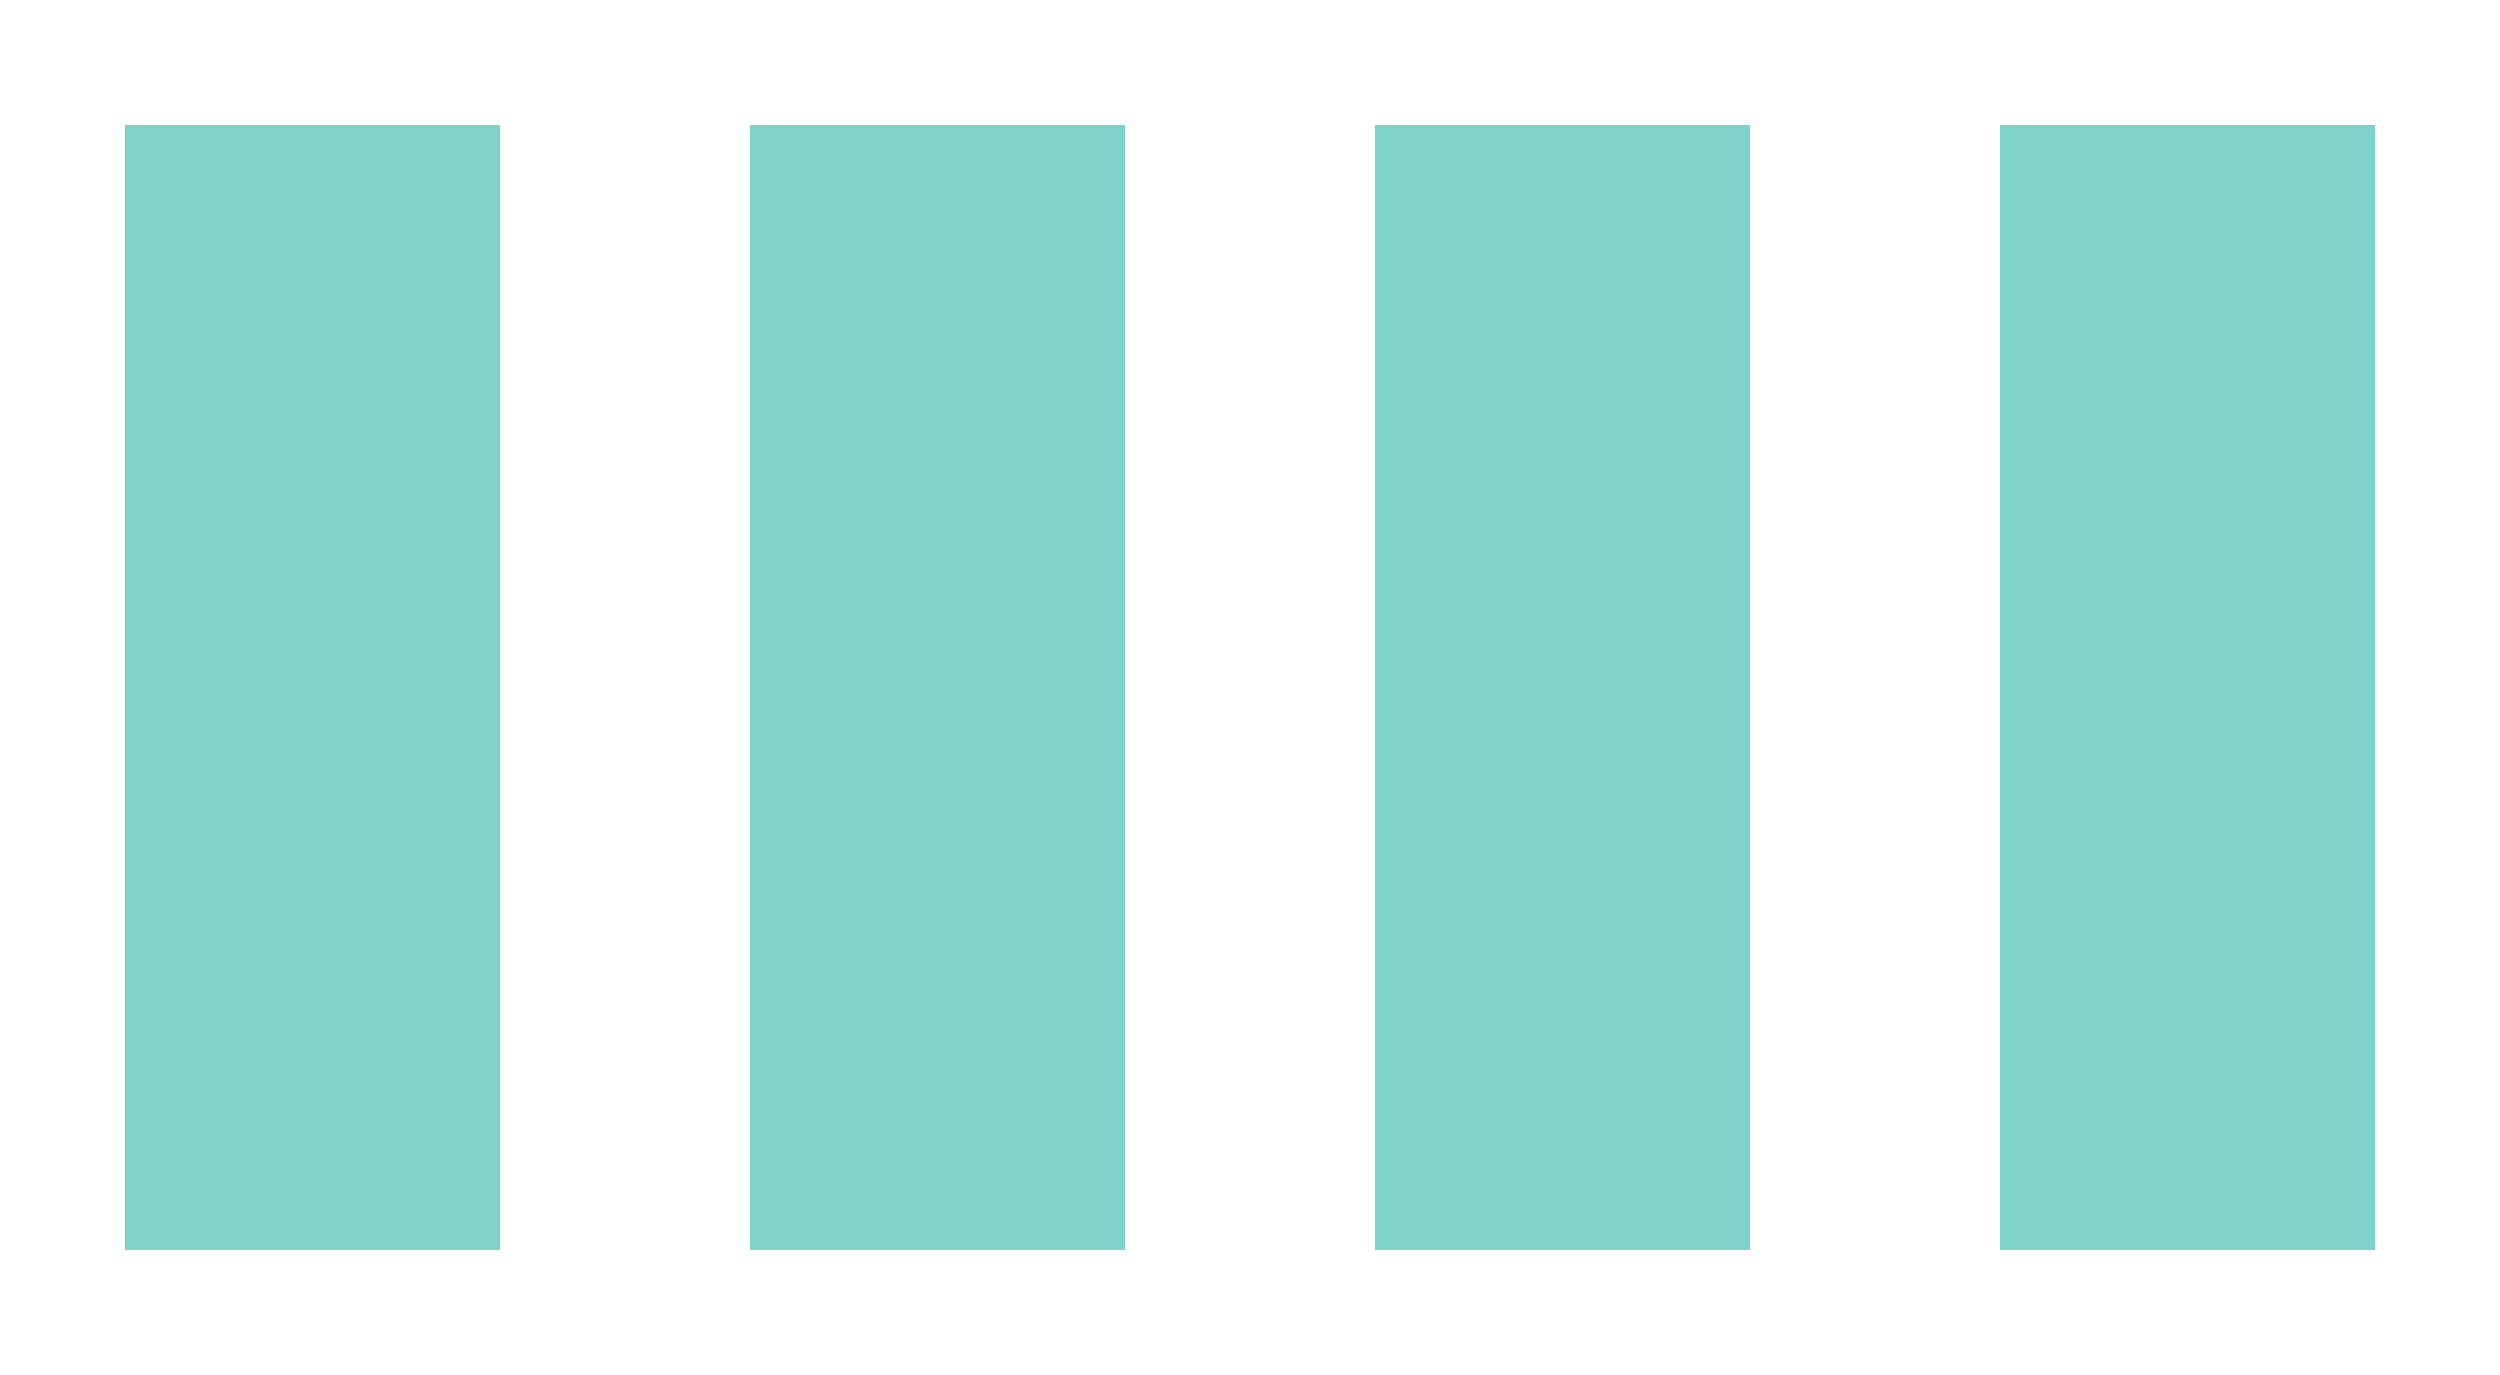
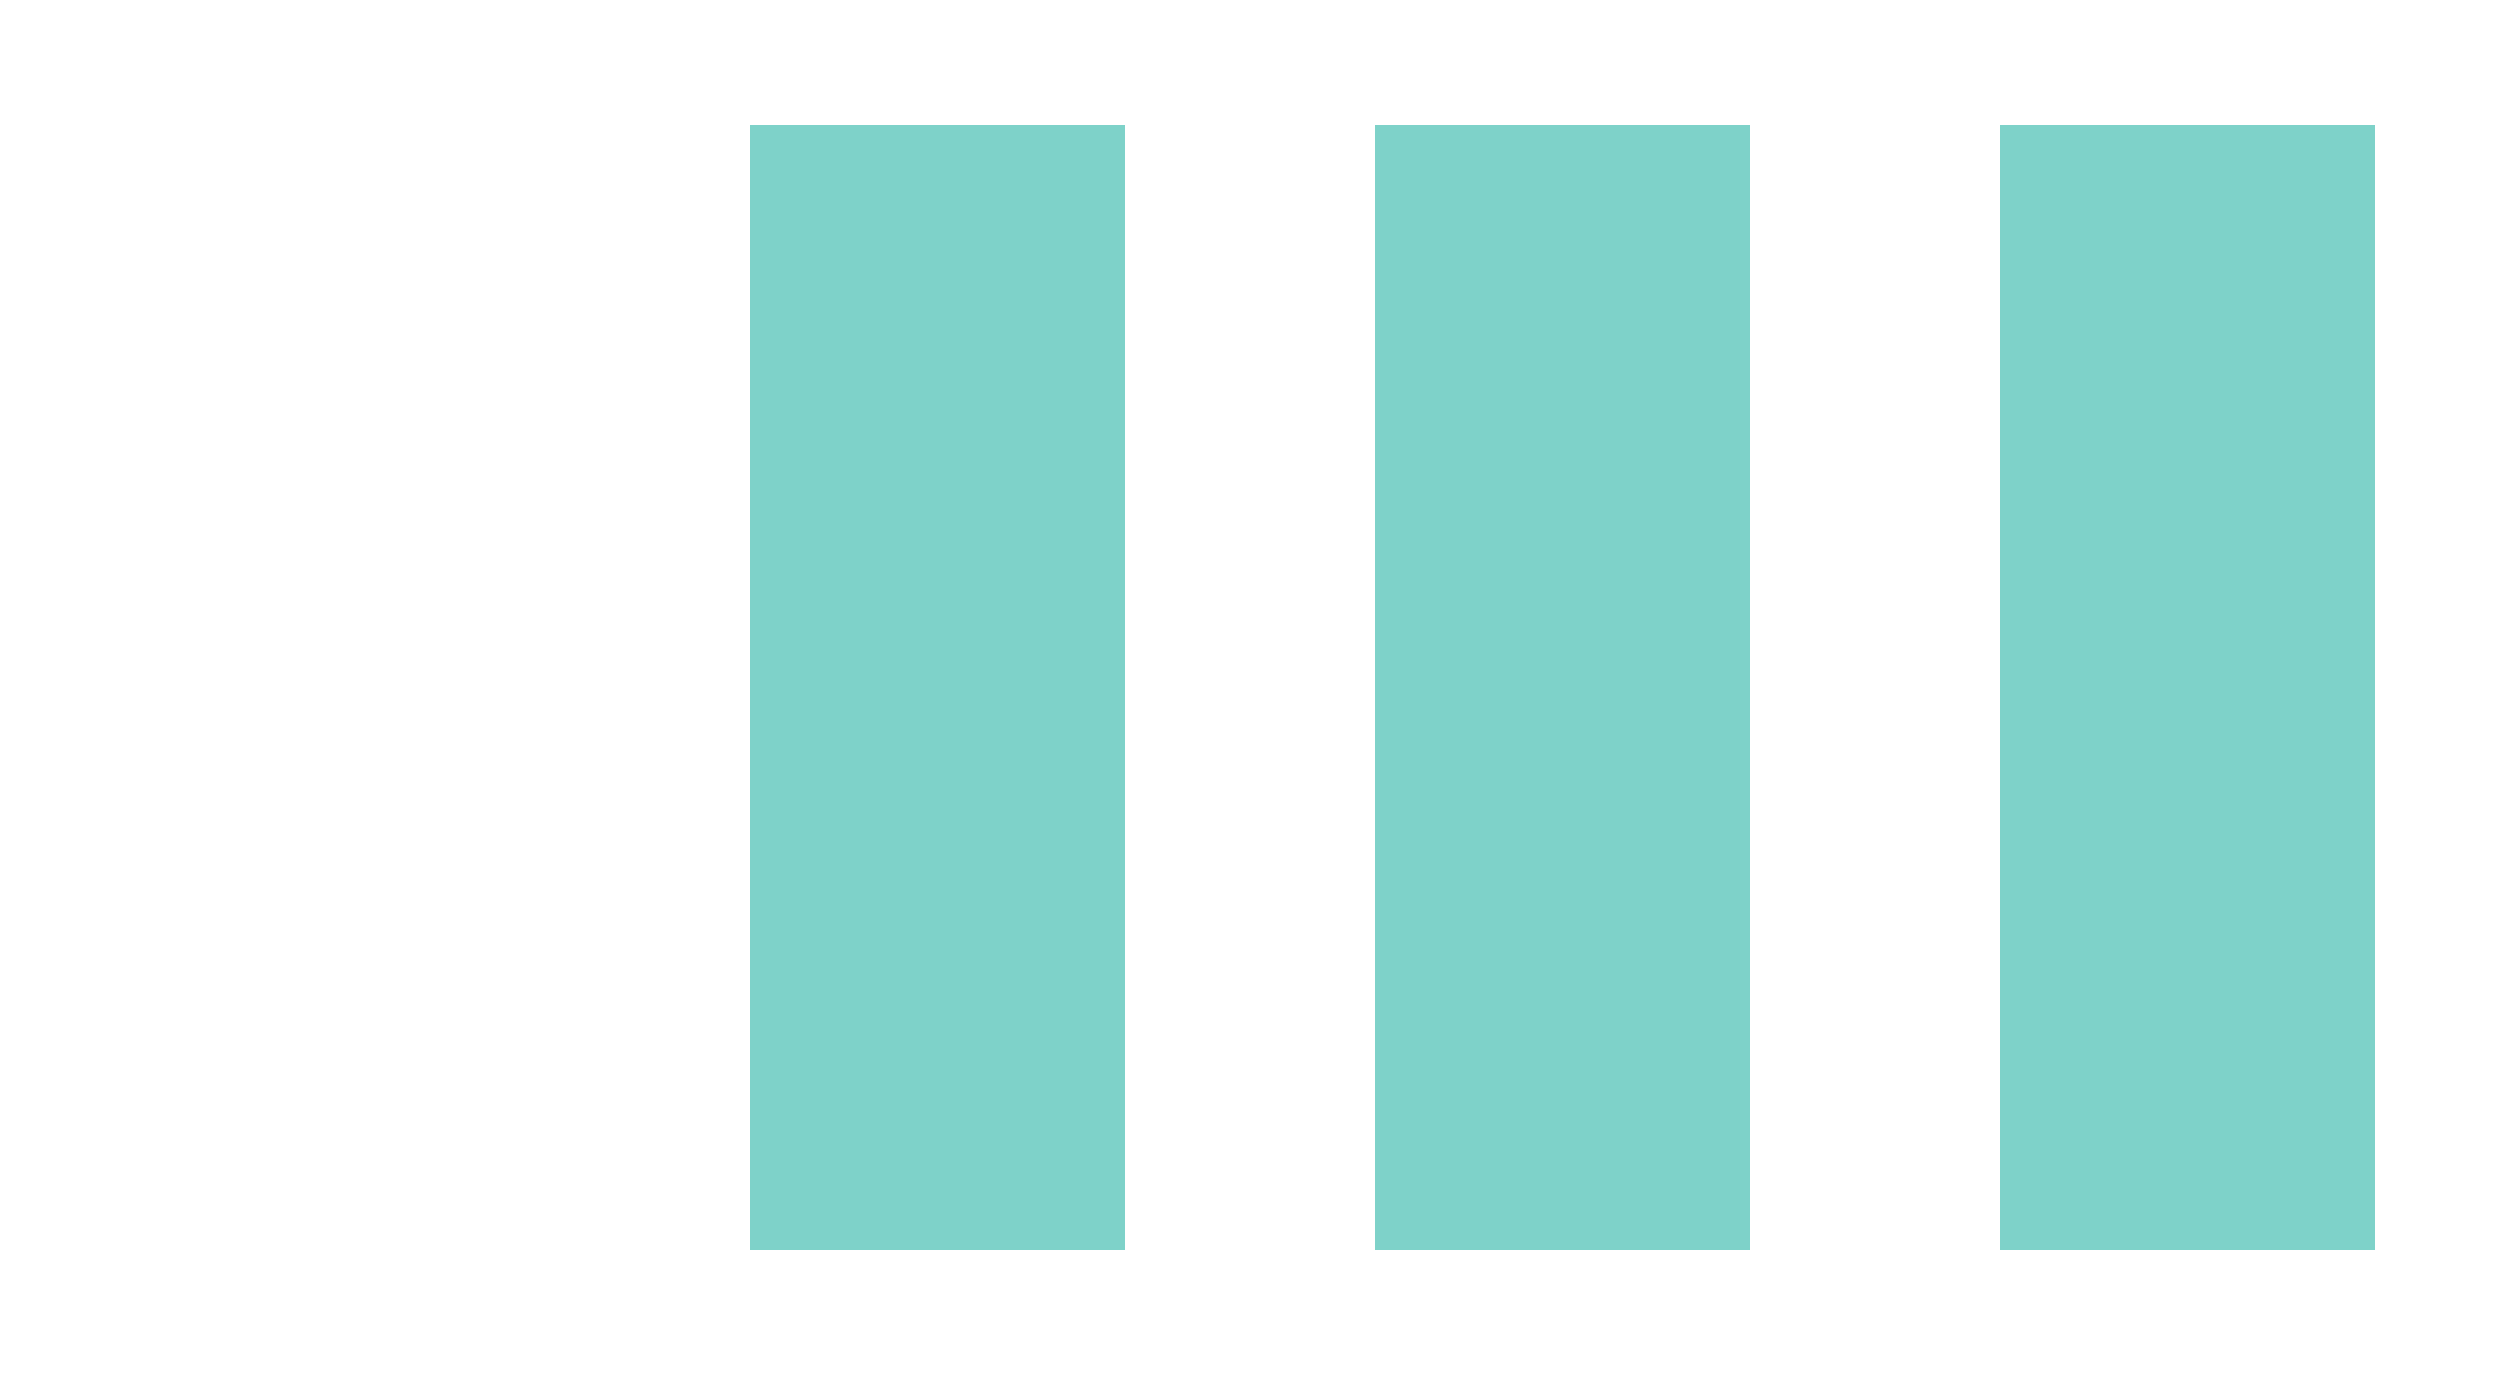
<svg xmlns="http://www.w3.org/2000/svg" version="1.1" id="Layer_1" x="0px" y="0px" viewBox="0 0 20 11" style="enable-background:new 0 0 20 11;" xml:space="preserve">
  <style type="text/css">
	.st0{fill:#7ED2C9;}
</style>
-   <rect x="1" y="1" class="st0" width="3" height="9" />
  <rect x="6" y="1" class="st0" width="3" height="9" />
  <rect x="11" y="1" class="st0" width="3" height="9" />
  <rect x="16" y="1" class="st0" width="3" height="9" />
</svg>